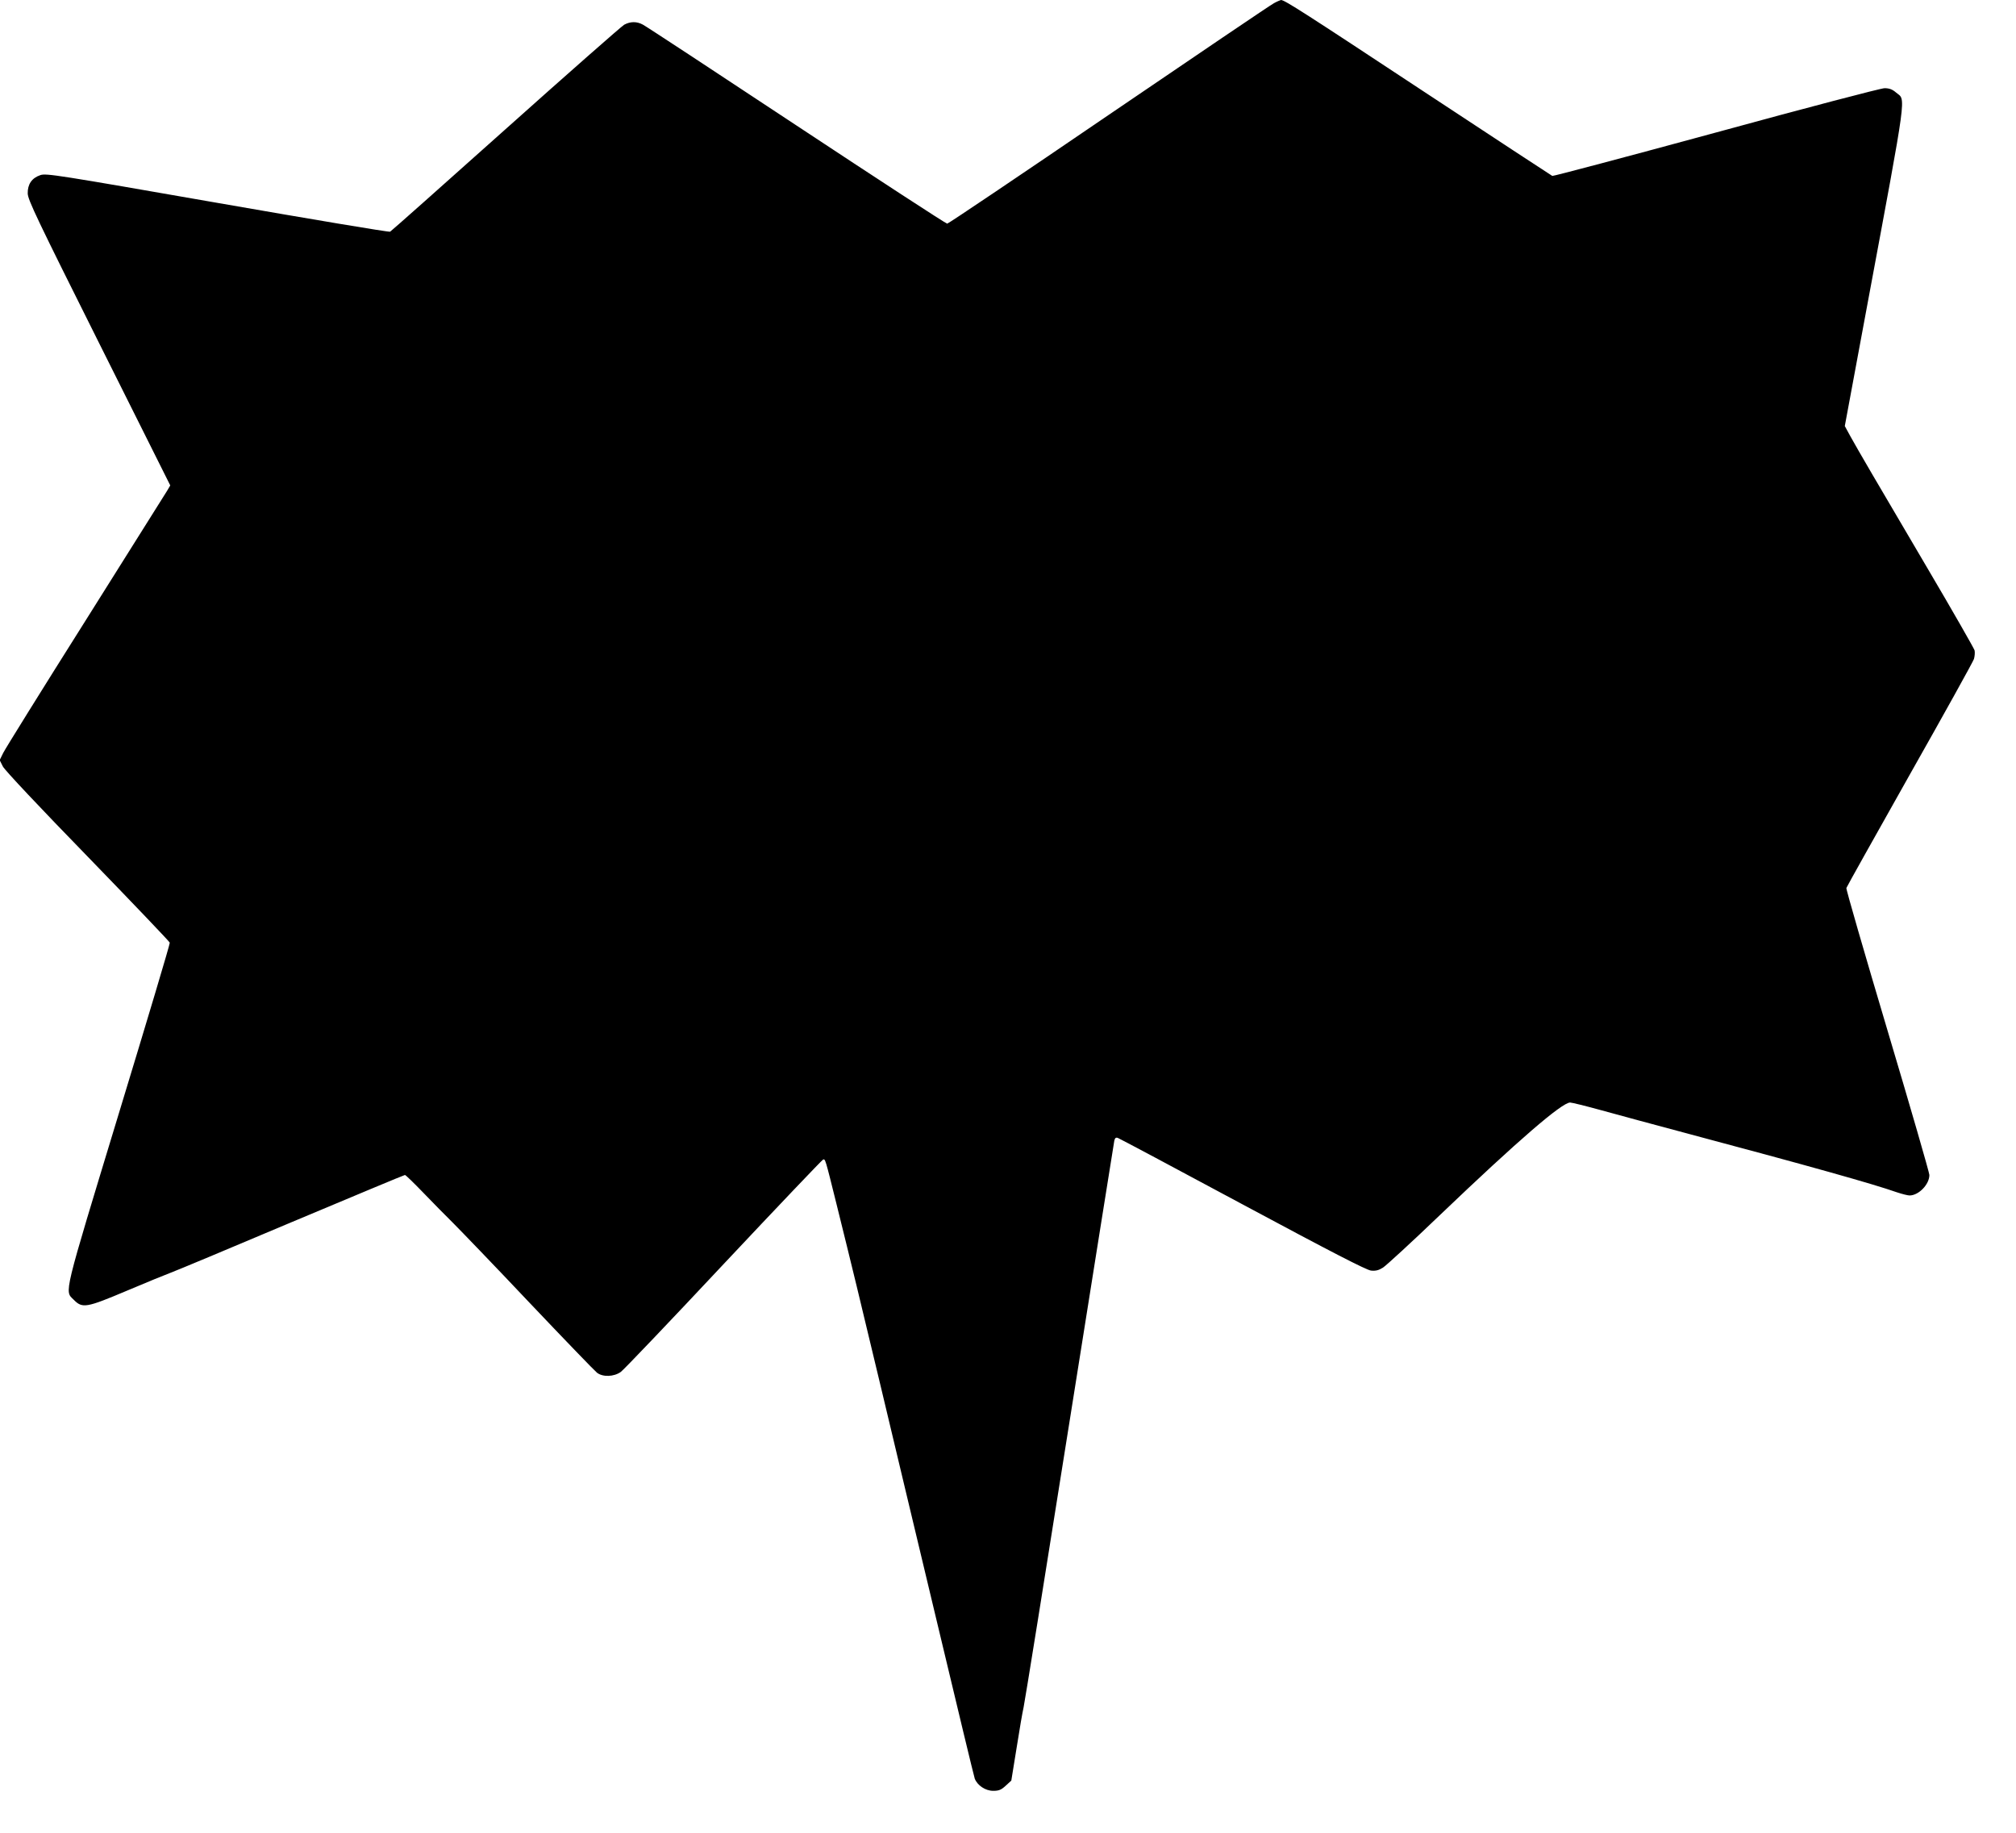
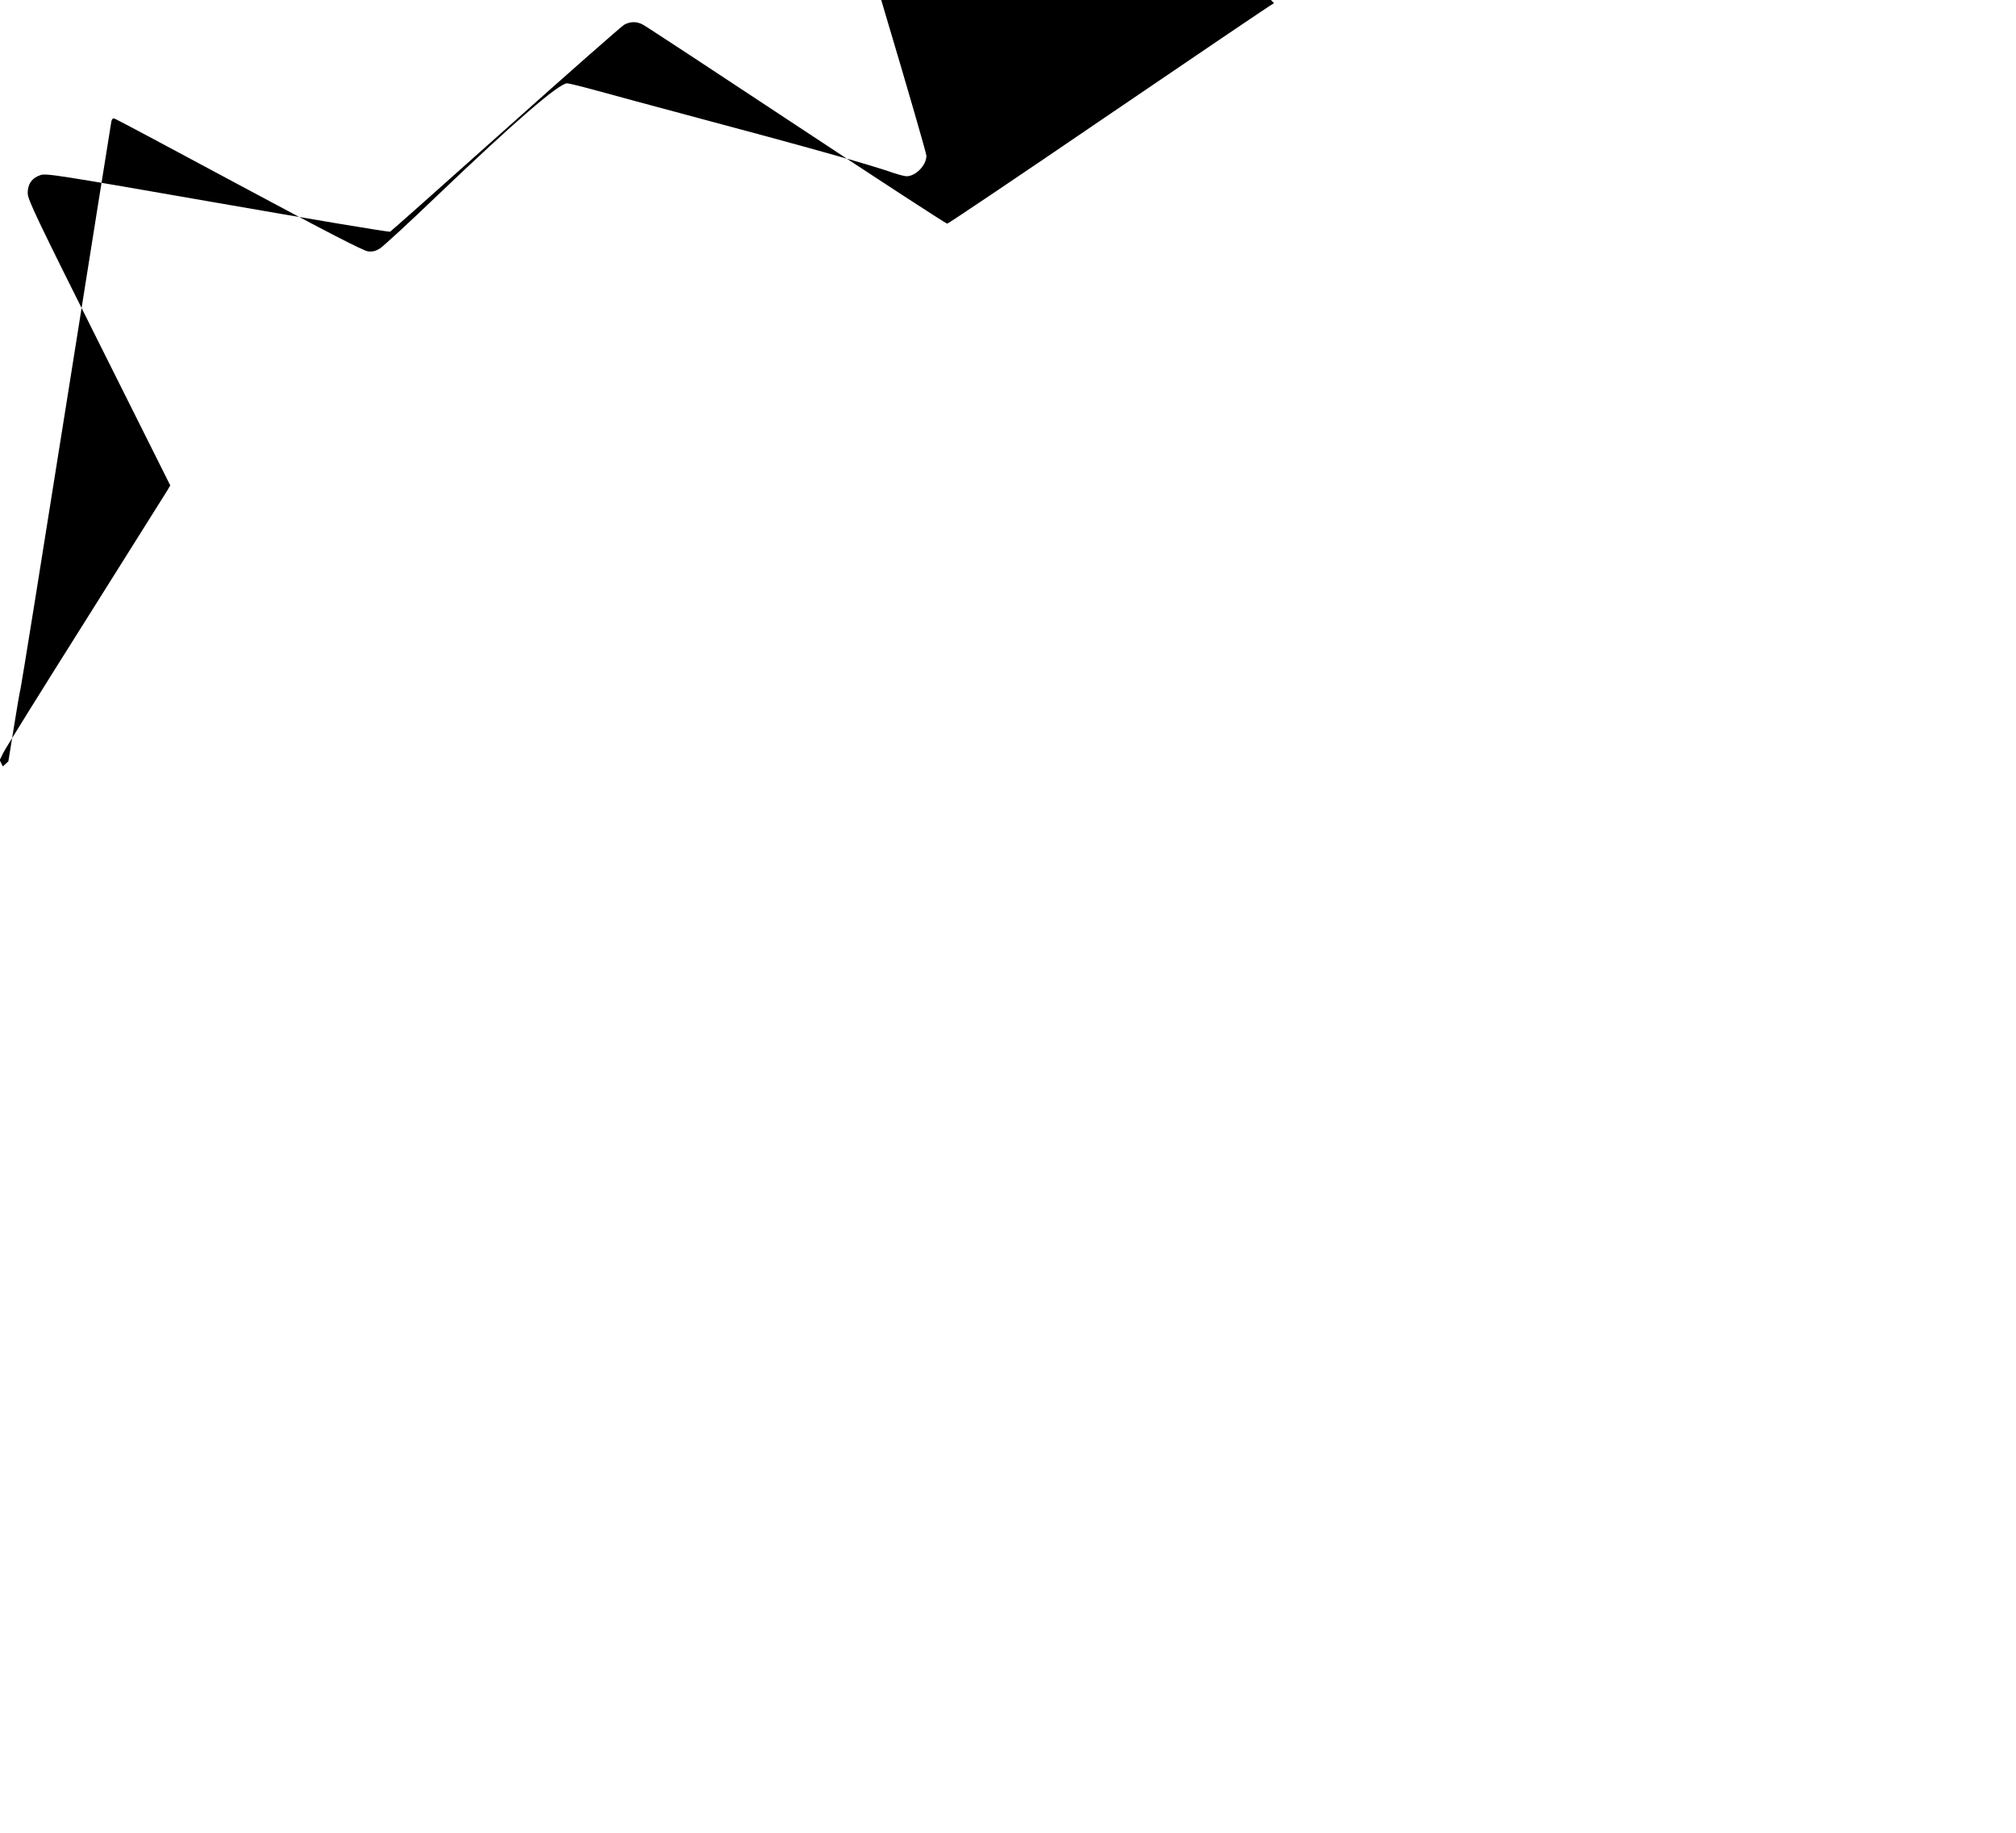
<svg xmlns="http://www.w3.org/2000/svg" version="1.0" width="1280pt" height="1164pt" viewBox="0 0 1280 1164" preserveAspectRatio="xMidYMid meet">
  <g transform="translate(0,1164) scale(0.1,-0.1)" fill="#000000" stroke="none">
-     <path d="M8089 11620 c-20 -10 -492 -330 -1049 -709 -557 -380 -1019 -691 -1026 -691 -8 0 -439 281 -958 624 -520 344 -958 632 -975 640 -39 21 -79 20 -118 -1 -17 -10 -356 -308 -753 -663 -397 -355 -727 -648 -733 -651 -7 -4 -500 79 -1097 183 -1015 177 -1088 189 -1124 176 -54 -18 -81 -58 -80 -116 1 -41 59 -162 453 -950 l452 -904 -20 -34 c-11 -18 -245 -390 -519 -826 -275 -436 -510 -814 -522 -839 l-22 -45 20 -40 c11 -23 242 -268 539 -573 285 -294 519 -539 521 -546 2 -7 -144 -495 -324 -1086 -356 -1172 -345 -1123 -286 -1181 55 -56 79 -52 337 57 127 54 253 105 280 115 28 10 371 153 763 319 393 165 718 301 723 301 5 0 57 -51 117 -113 59 -61 144 -148 189 -192 44 -44 263 -271 484 -505 222 -234 415 -434 429 -445 36 -29 108 -27 152 5 19 14 313 322 653 685 341 363 625 661 631 663 14 4 13 8 84 -278 101 -407 151 -614 279 -1150 71 -300 234 -980 361 -1512 127 -532 234 -978 239 -991 17 -43 68 -77 117 -77 36 0 51 6 80 33 l35 32 34 210 c18 116 38 230 44 255 6 25 137 839 291 1810 154 971 283 1776 285 1788 4 17 10 22 23 17 9 -3 366 -193 792 -422 561 -301 786 -417 815 -420 30 -3 49 2 76 19 20 13 185 164 365 337 493 471 771 711 823 711 11 0 100 -22 198 -49 98 -27 348 -95 555 -150 780 -208 1168 -317 1322 -371 33 -11 69 -20 80 -20 58 0 126 70 126 130 0 14 -119 426 -265 915 -146 490 -264 897 -262 907 3 9 184 332 402 719 219 387 402 717 408 735 5 17 7 42 4 55 -4 13 -138 248 -299 521 -340 577 -439 747 -489 837 l-36 66 143 770 c258 1386 245 1295 183 1347 -24 21 -44 28 -74 28 -22 0 -503 -126 -1069 -281 -566 -154 -1034 -278 -1040 -276 -6 3 -375 245 -821 539 -747 493 -880 579 -902 578 -4 -1 -24 -9 -44 -20z" />
+     <path d="M8089 11620 c-20 -10 -492 -330 -1049 -709 -557 -380 -1019 -691 -1026 -691 -8 0 -439 281 -958 624 -520 344 -958 632 -975 640 -39 21 -79 20 -118 -1 -17 -10 -356 -308 -753 -663 -397 -355 -727 -648 -733 -651 -7 -4 -500 79 -1097 183 -1015 177 -1088 189 -1124 176 -54 -18 -81 -58 -80 -116 1 -41 59 -162 453 -950 l452 -904 -20 -34 c-11 -18 -245 -390 -519 -826 -275 -436 -510 -814 -522 -839 l-22 -45 20 -40 l35 32 34 210 c18 116 38 230 44 255 6 25 137 839 291 1810 154 971 283 1776 285 1788 4 17 10 22 23 17 9 -3 366 -193 792 -422 561 -301 786 -417 815 -420 30 -3 49 2 76 19 20 13 185 164 365 337 493 471 771 711 823 711 11 0 100 -22 198 -49 98 -27 348 -95 555 -150 780 -208 1168 -317 1322 -371 33 -11 69 -20 80 -20 58 0 126 70 126 130 0 14 -119 426 -265 915 -146 490 -264 897 -262 907 3 9 184 332 402 719 219 387 402 717 408 735 5 17 7 42 4 55 -4 13 -138 248 -299 521 -340 577 -439 747 -489 837 l-36 66 143 770 c258 1386 245 1295 183 1347 -24 21 -44 28 -74 28 -22 0 -503 -126 -1069 -281 -566 -154 -1034 -278 -1040 -276 -6 3 -375 245 -821 539 -747 493 -880 579 -902 578 -4 -1 -24 -9 -44 -20z" />
  </g>
</svg>